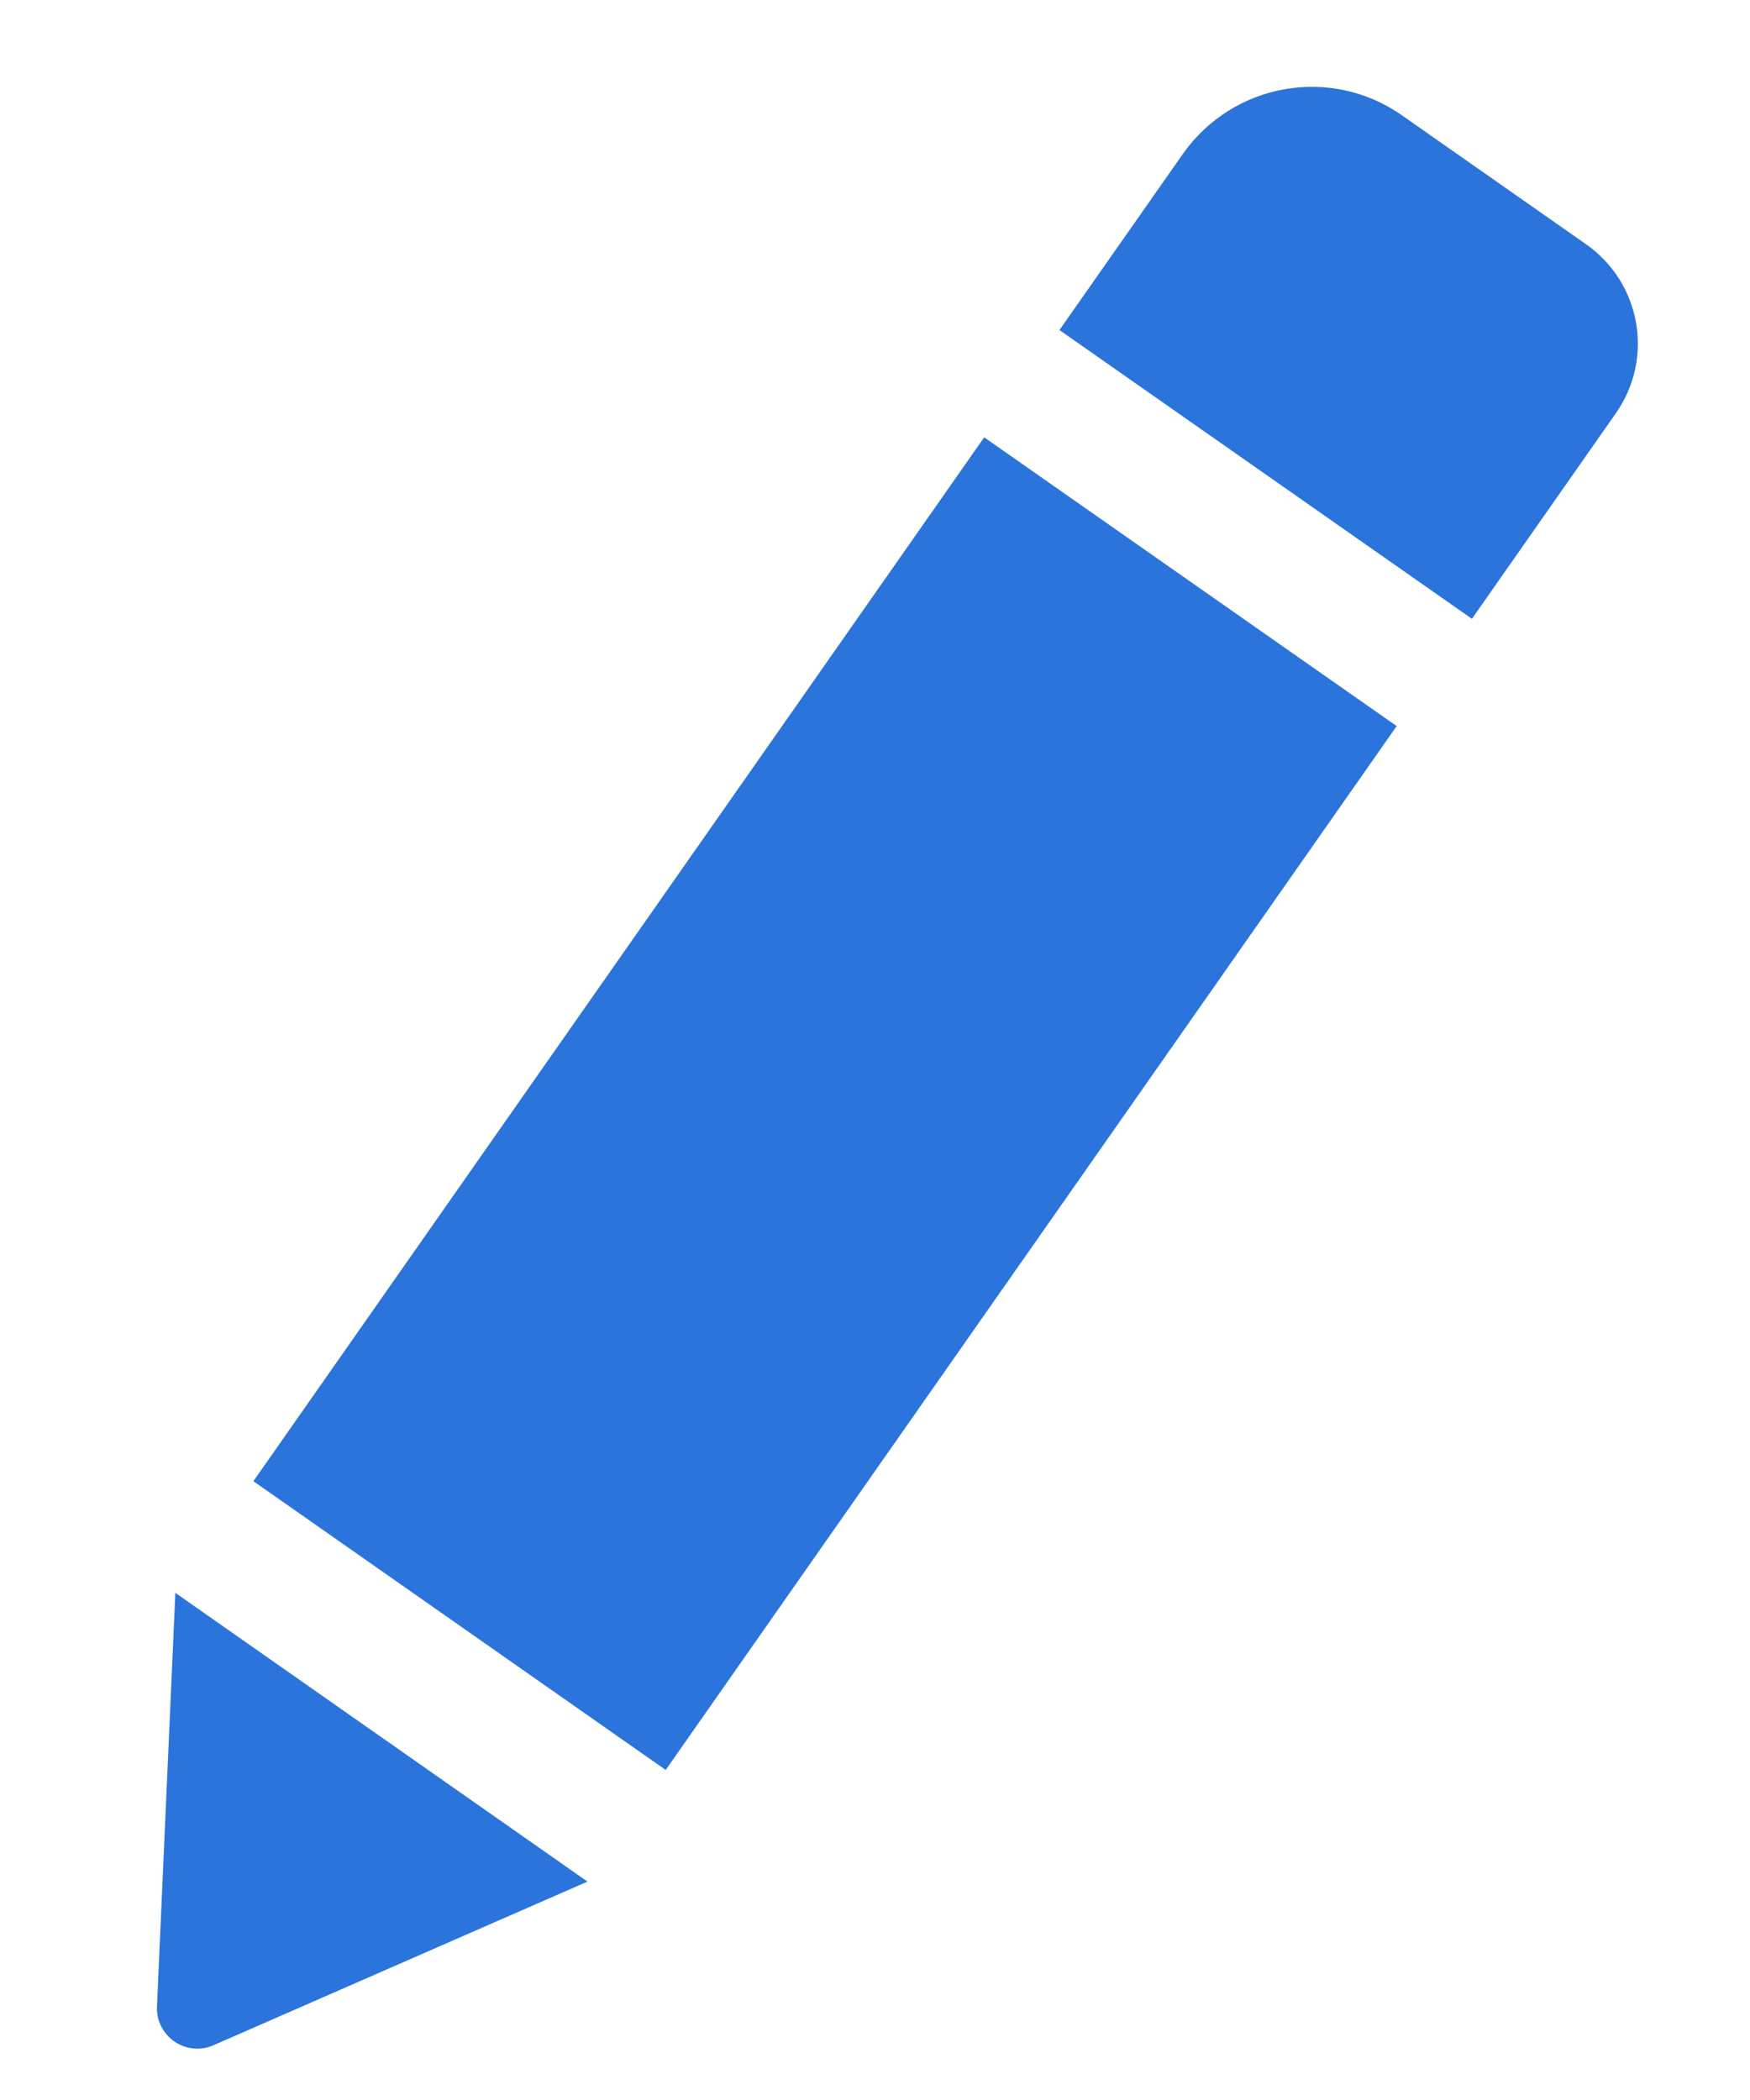
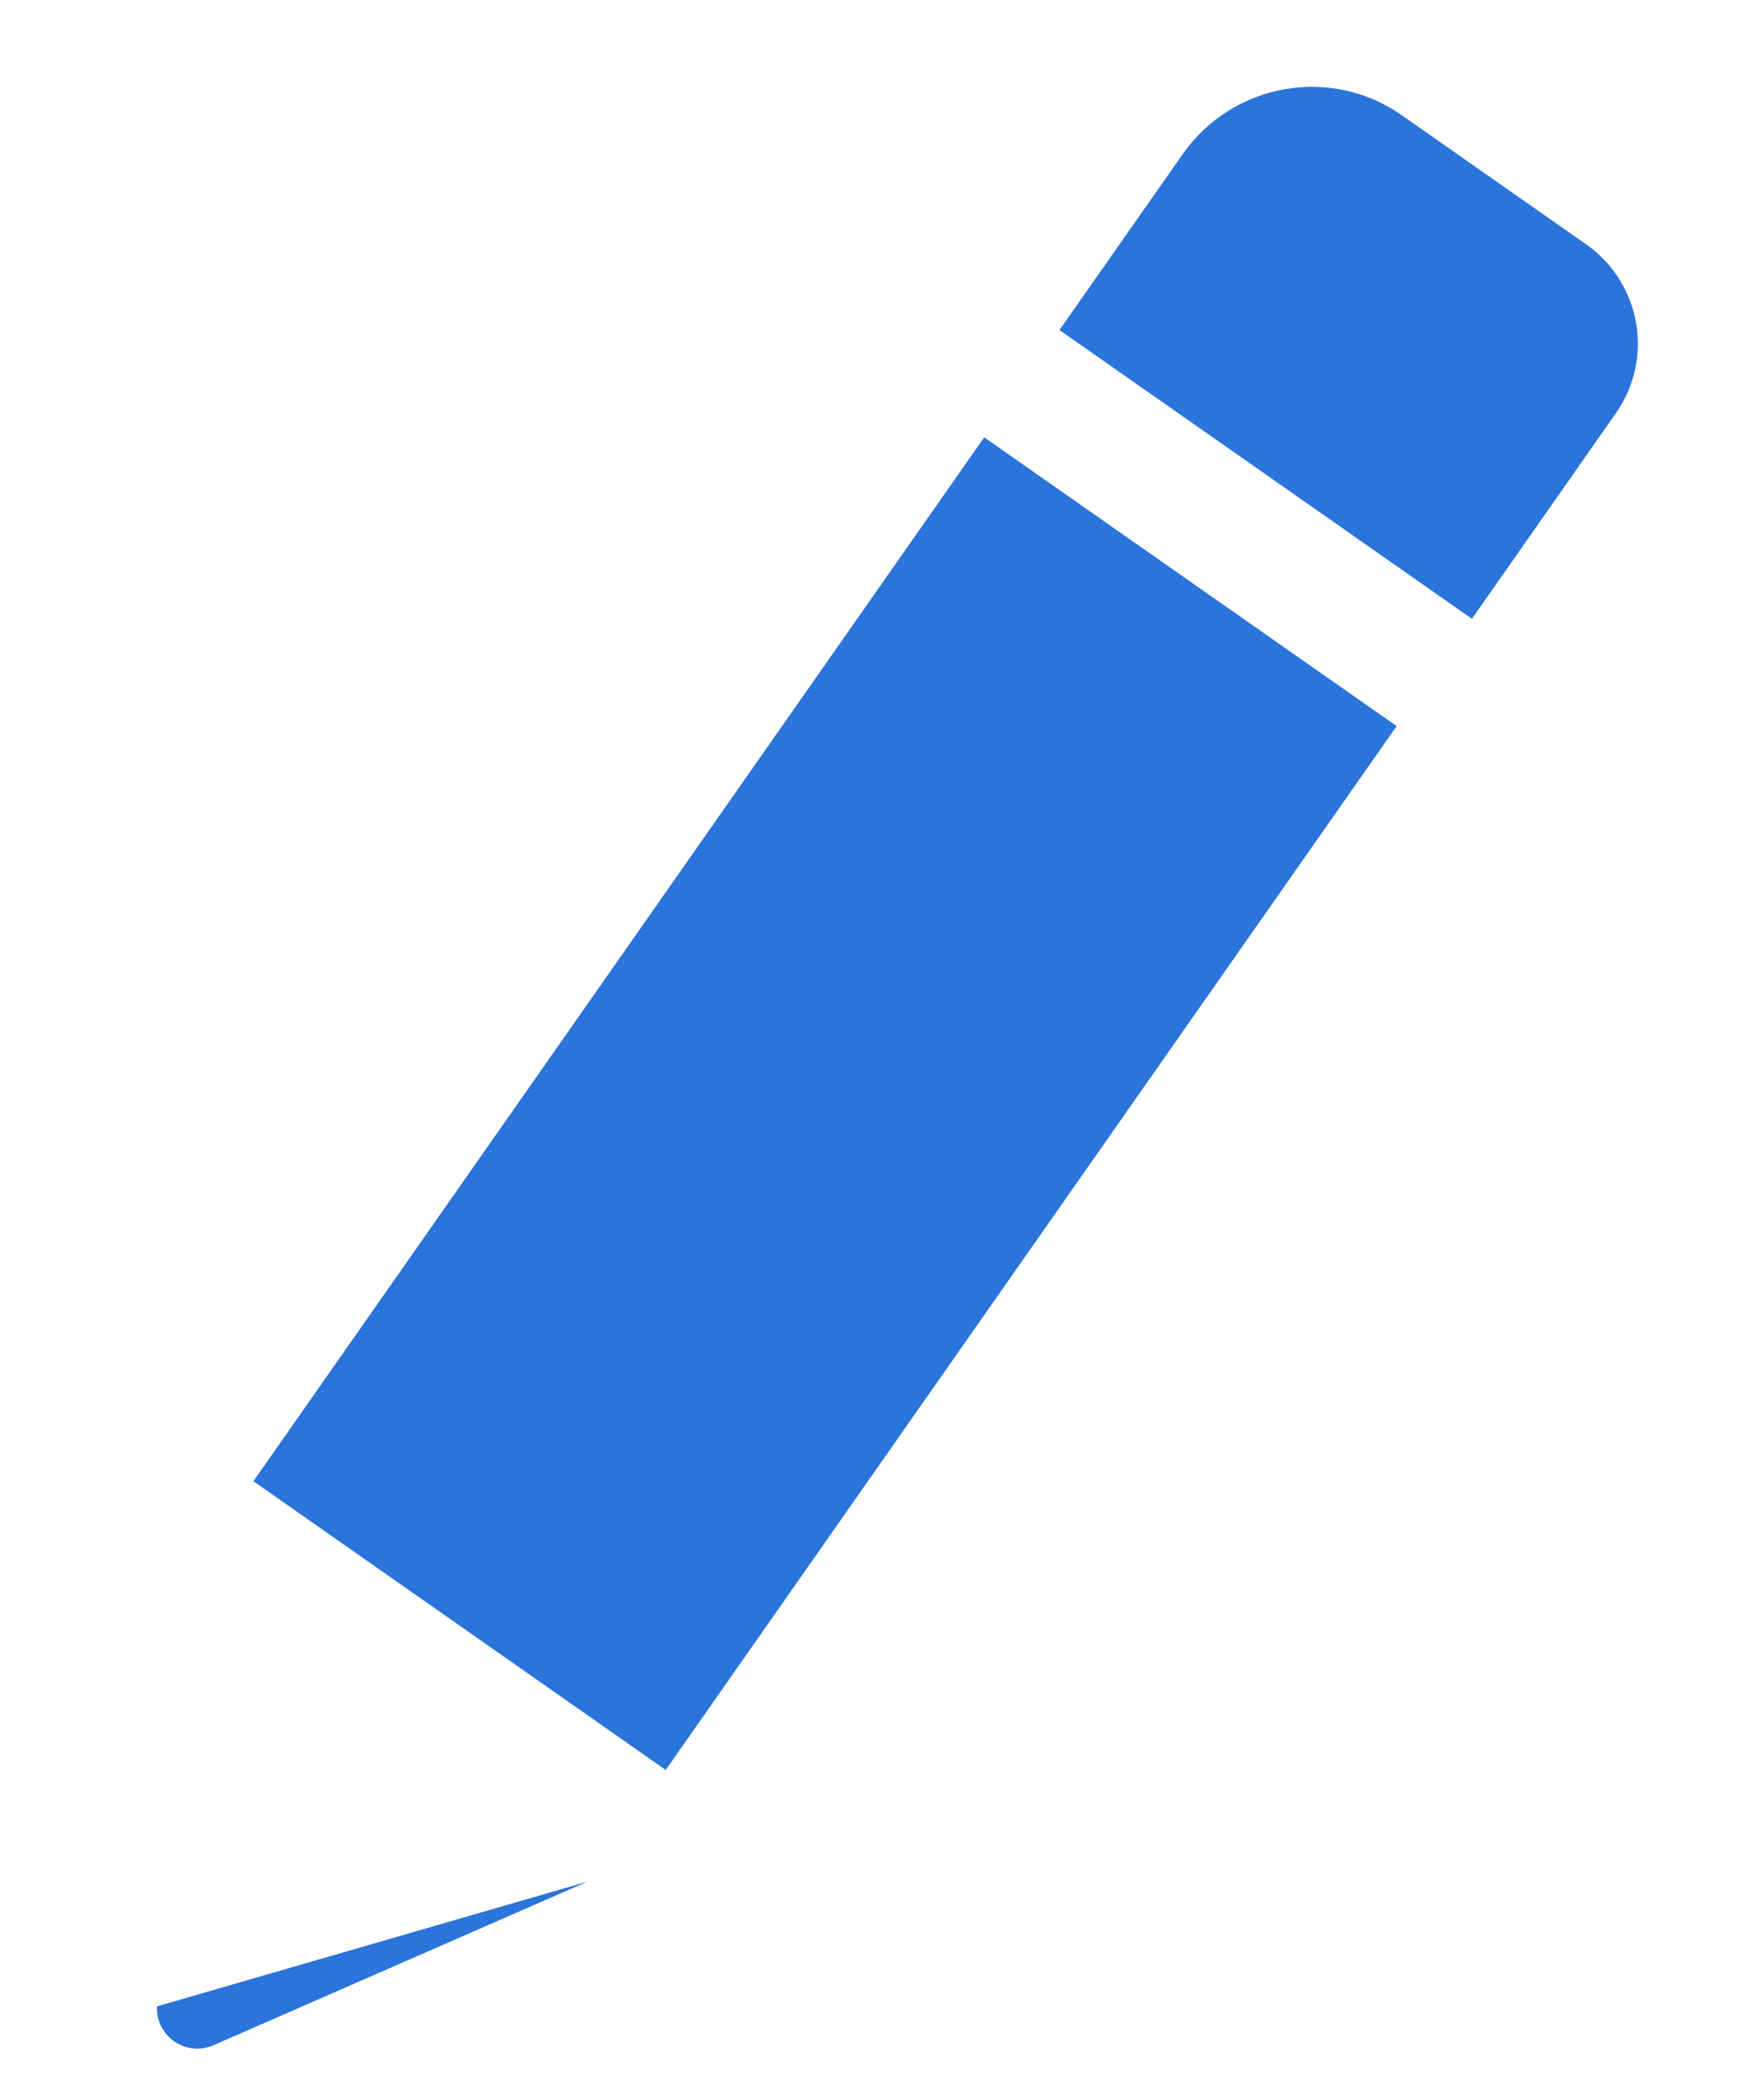
<svg xmlns="http://www.w3.org/2000/svg" width="10" height="12" viewBox="0 0 10 12" fill="none">
-   <path d="M5.624 2.499L7.981 4.149L3.804 10.114L1.448 8.464L5.624 2.499ZM9.062 1.395L8.011 0.659C7.605 0.374 7.045 0.473 6.759 0.88L6.054 1.886L8.411 3.536L9.233 2.362C9.454 2.047 9.377 1.615 9.062 1.395ZM0.897 11.465C0.889 11.635 1.063 11.756 1.22 11.687L3.357 10.752L1.002 9.102L0.897 11.465Z" fill="#2A74DB" />
+   <path d="M5.624 2.499L7.981 4.149L3.804 10.114L1.448 8.464L5.624 2.499ZM9.062 1.395L8.011 0.659C7.605 0.374 7.045 0.473 6.759 0.88L6.054 1.886L8.411 3.536L9.233 2.362C9.454 2.047 9.377 1.615 9.062 1.395ZM0.897 11.465C0.889 11.635 1.063 11.756 1.22 11.687L3.357 10.752L0.897 11.465Z" fill="#2A74DB" />
</svg>